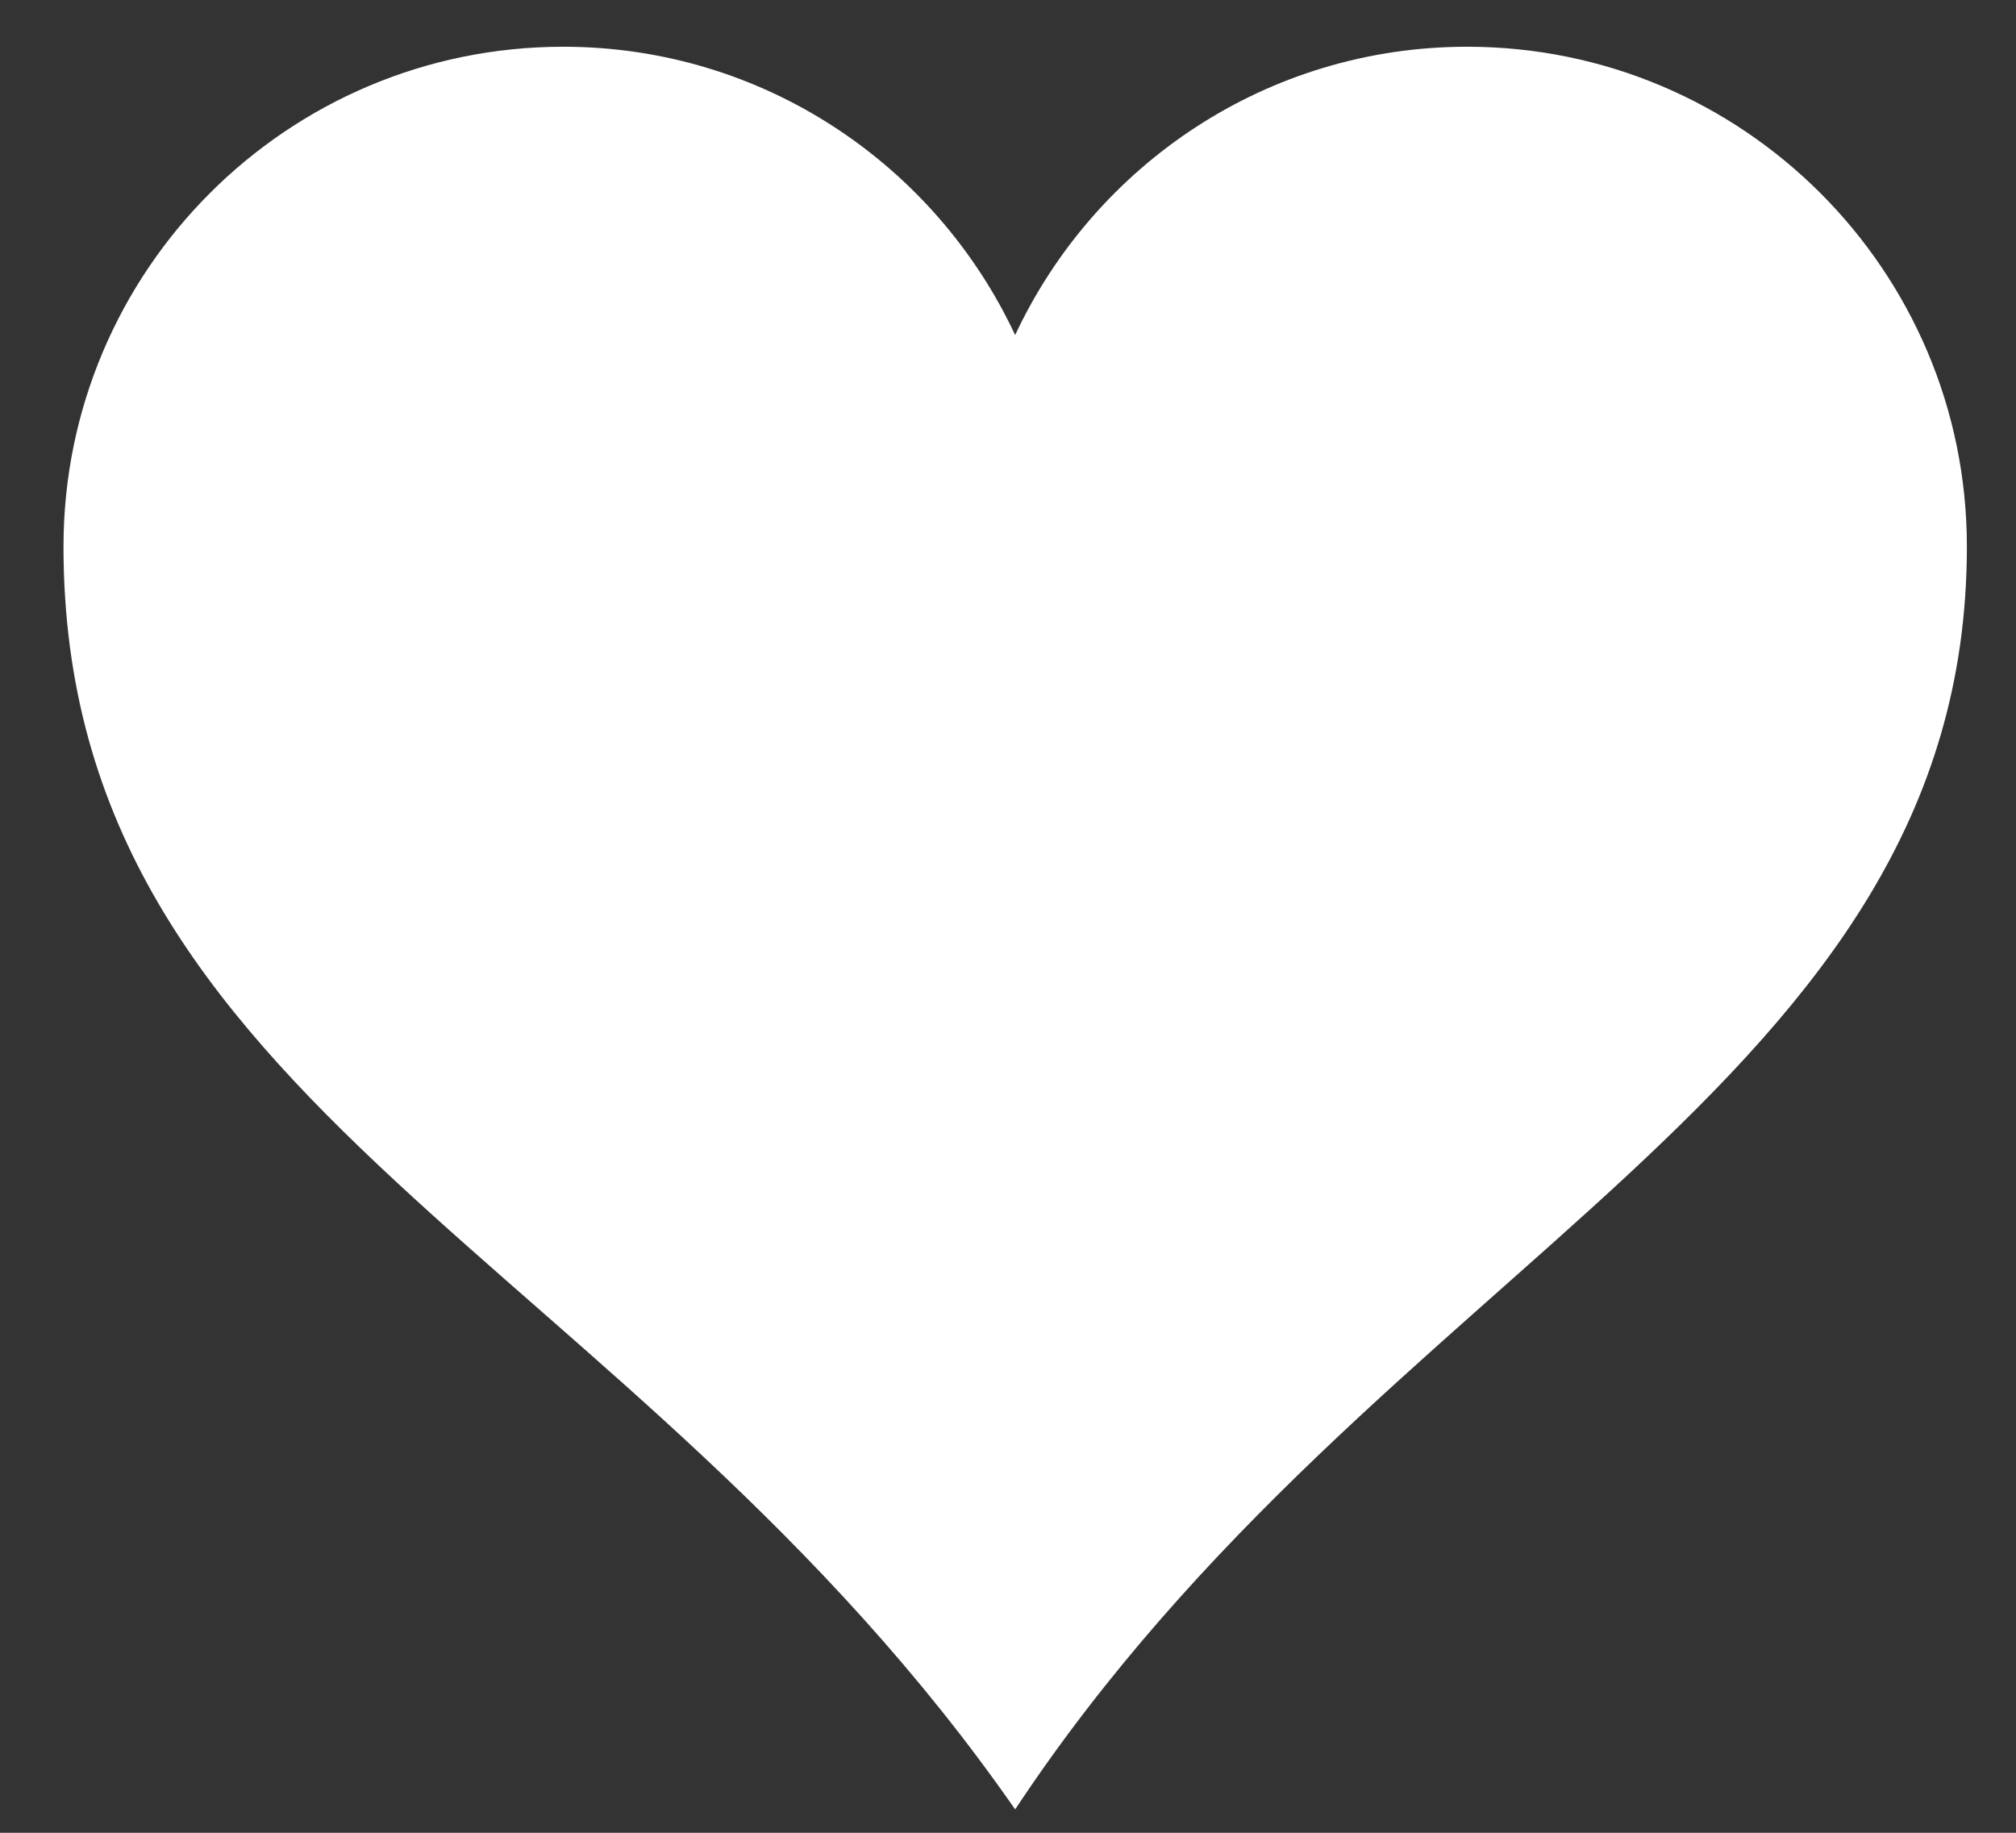
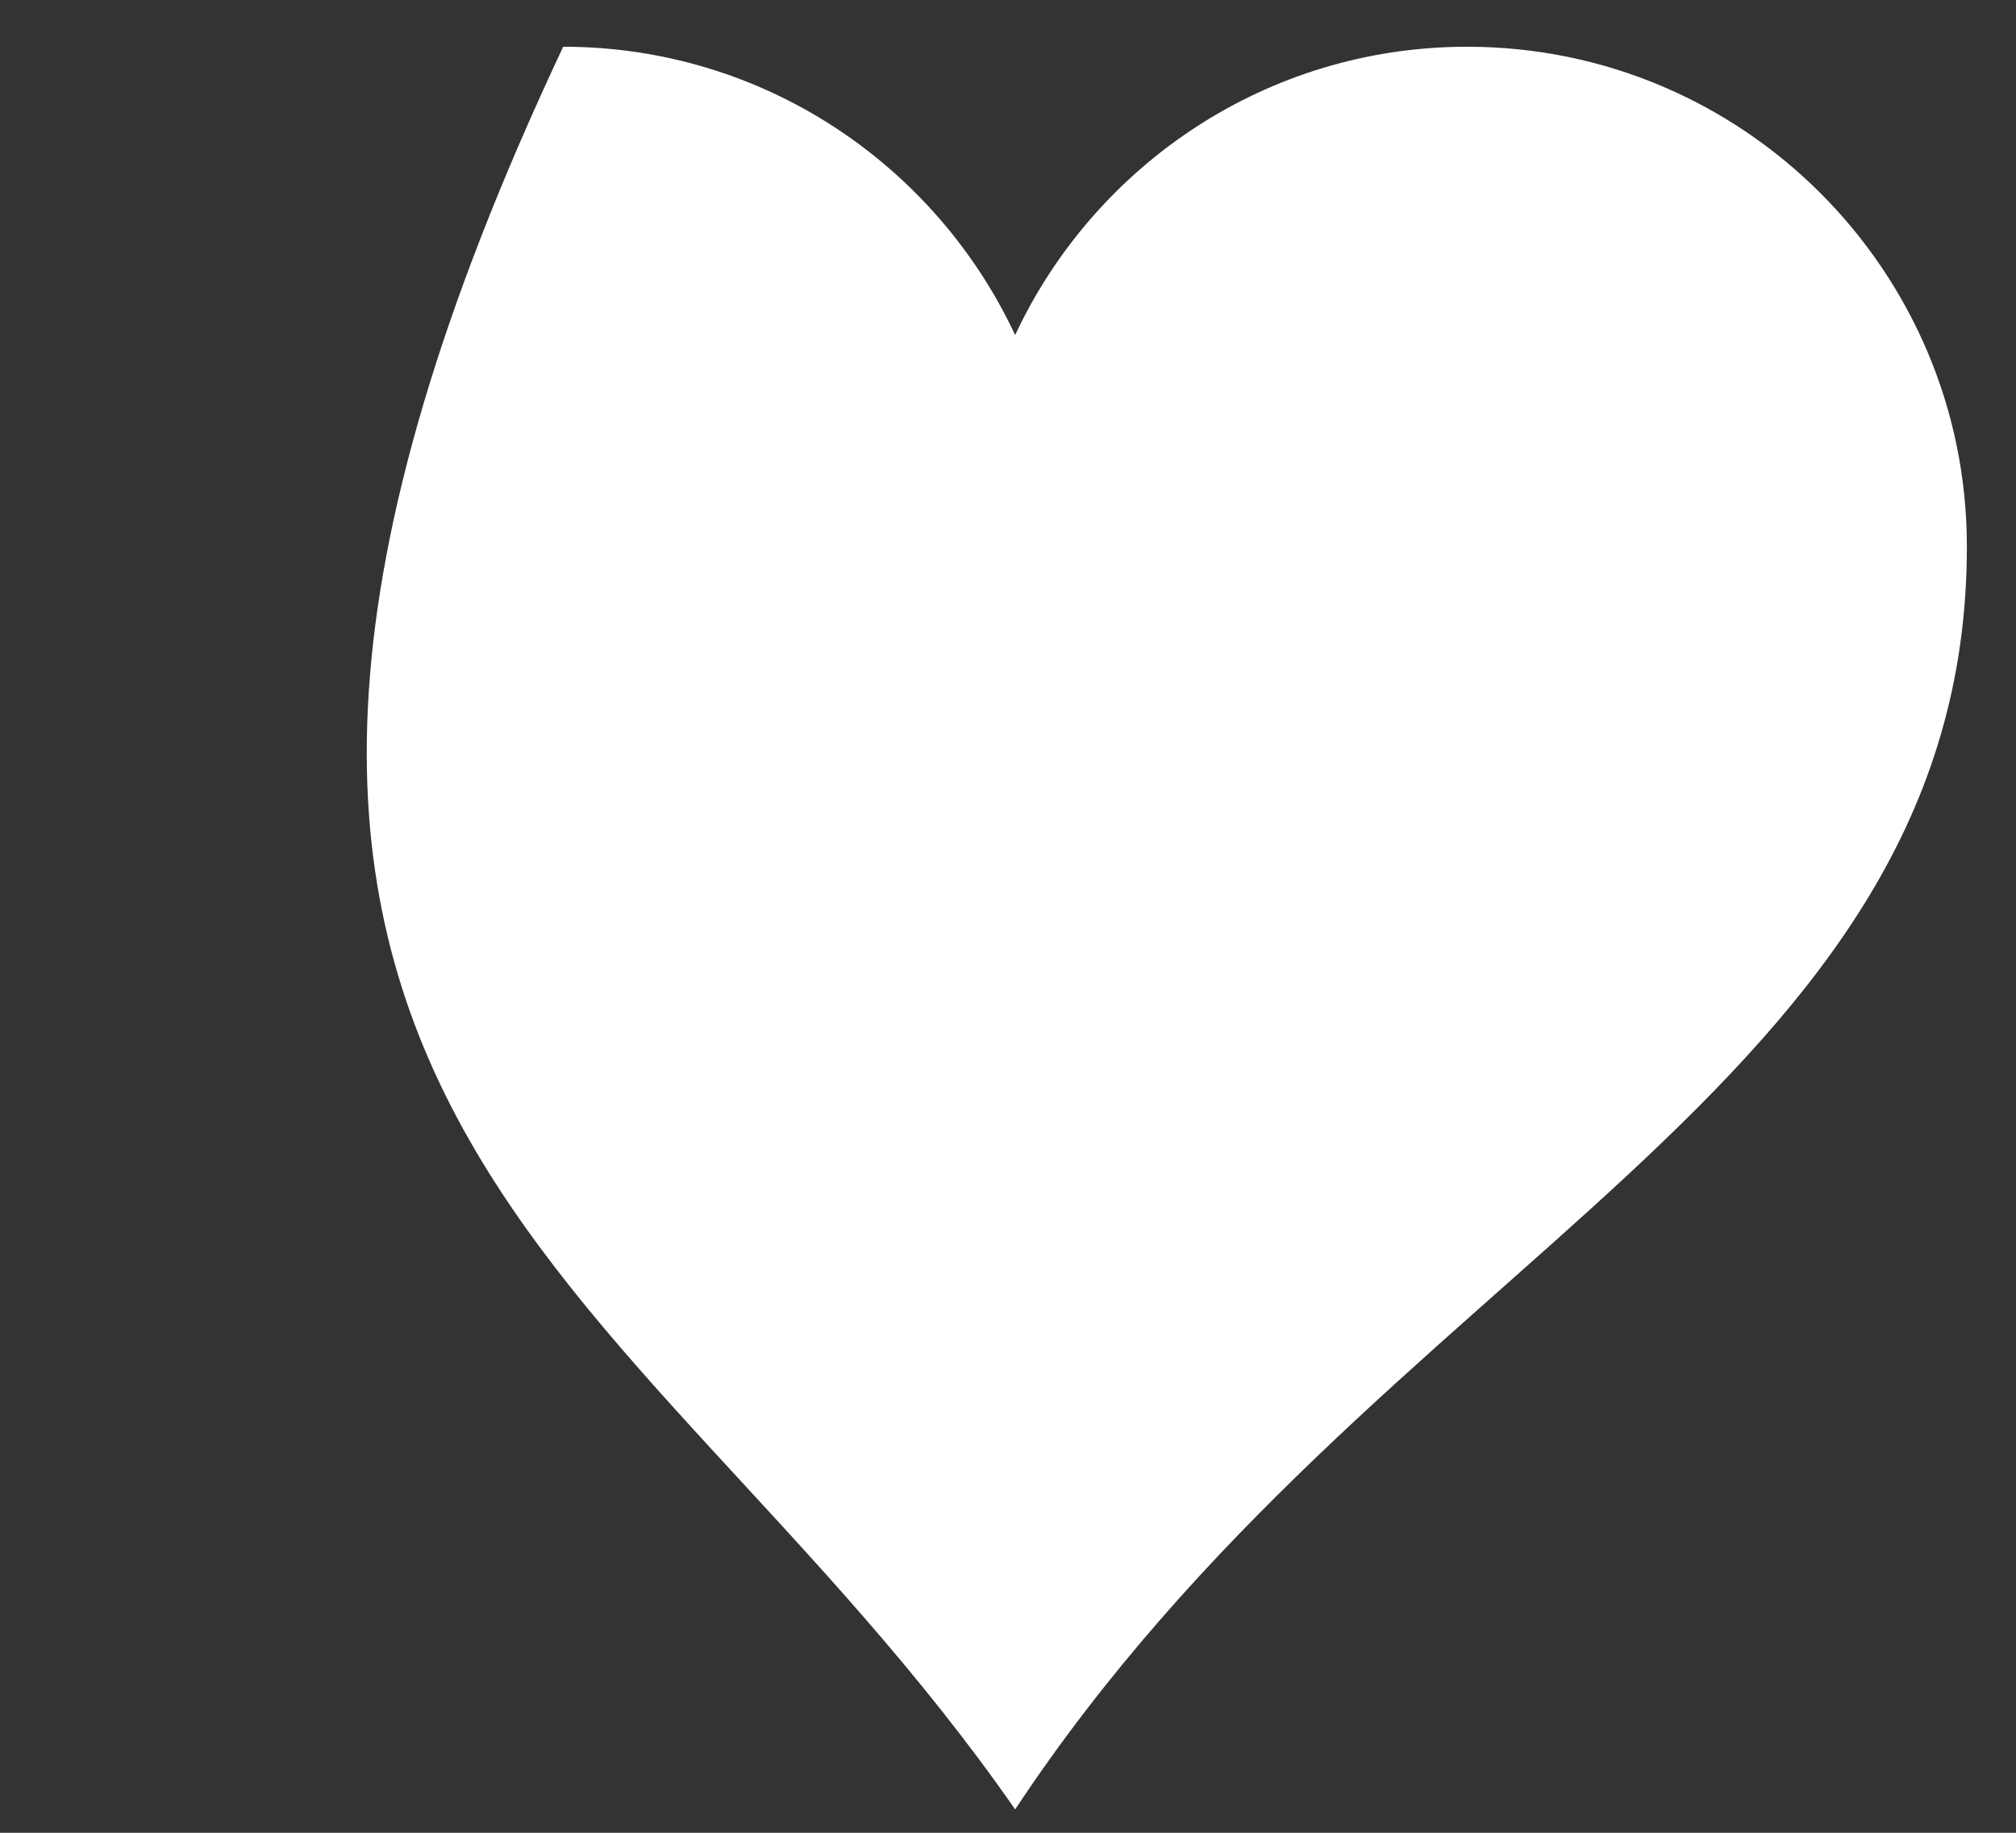
<svg xmlns="http://www.w3.org/2000/svg" width="22" height="20" viewBox="0 0 22 20" fill="none">
  <rect x="0" y="0" width="22" height="20" fill="#333333" stroke="none" />
-   <path d="M6.146 0.51C3.135 0.51 0.693 2.953 0.693 5.964C0.693 12.089 6.87 13.693 11.078 19.745C15.057 13.729 21.464 11.891 21.464 5.964C21.464 2.953 19.021 0.51 16.011 0.51C13.828 0.51 11.948 1.797 11.078 3.656C10.208 1.797 8.328 0.51 6.146 0.51Z" fill="white" />
+   <path d="M6.146 0.51C0.693 12.089 6.87 13.693 11.078 19.745C15.057 13.729 21.464 11.891 21.464 5.964C21.464 2.953 19.021 0.51 16.011 0.51C13.828 0.51 11.948 1.797 11.078 3.656C10.208 1.797 8.328 0.51 6.146 0.51Z" fill="white" />
</svg>